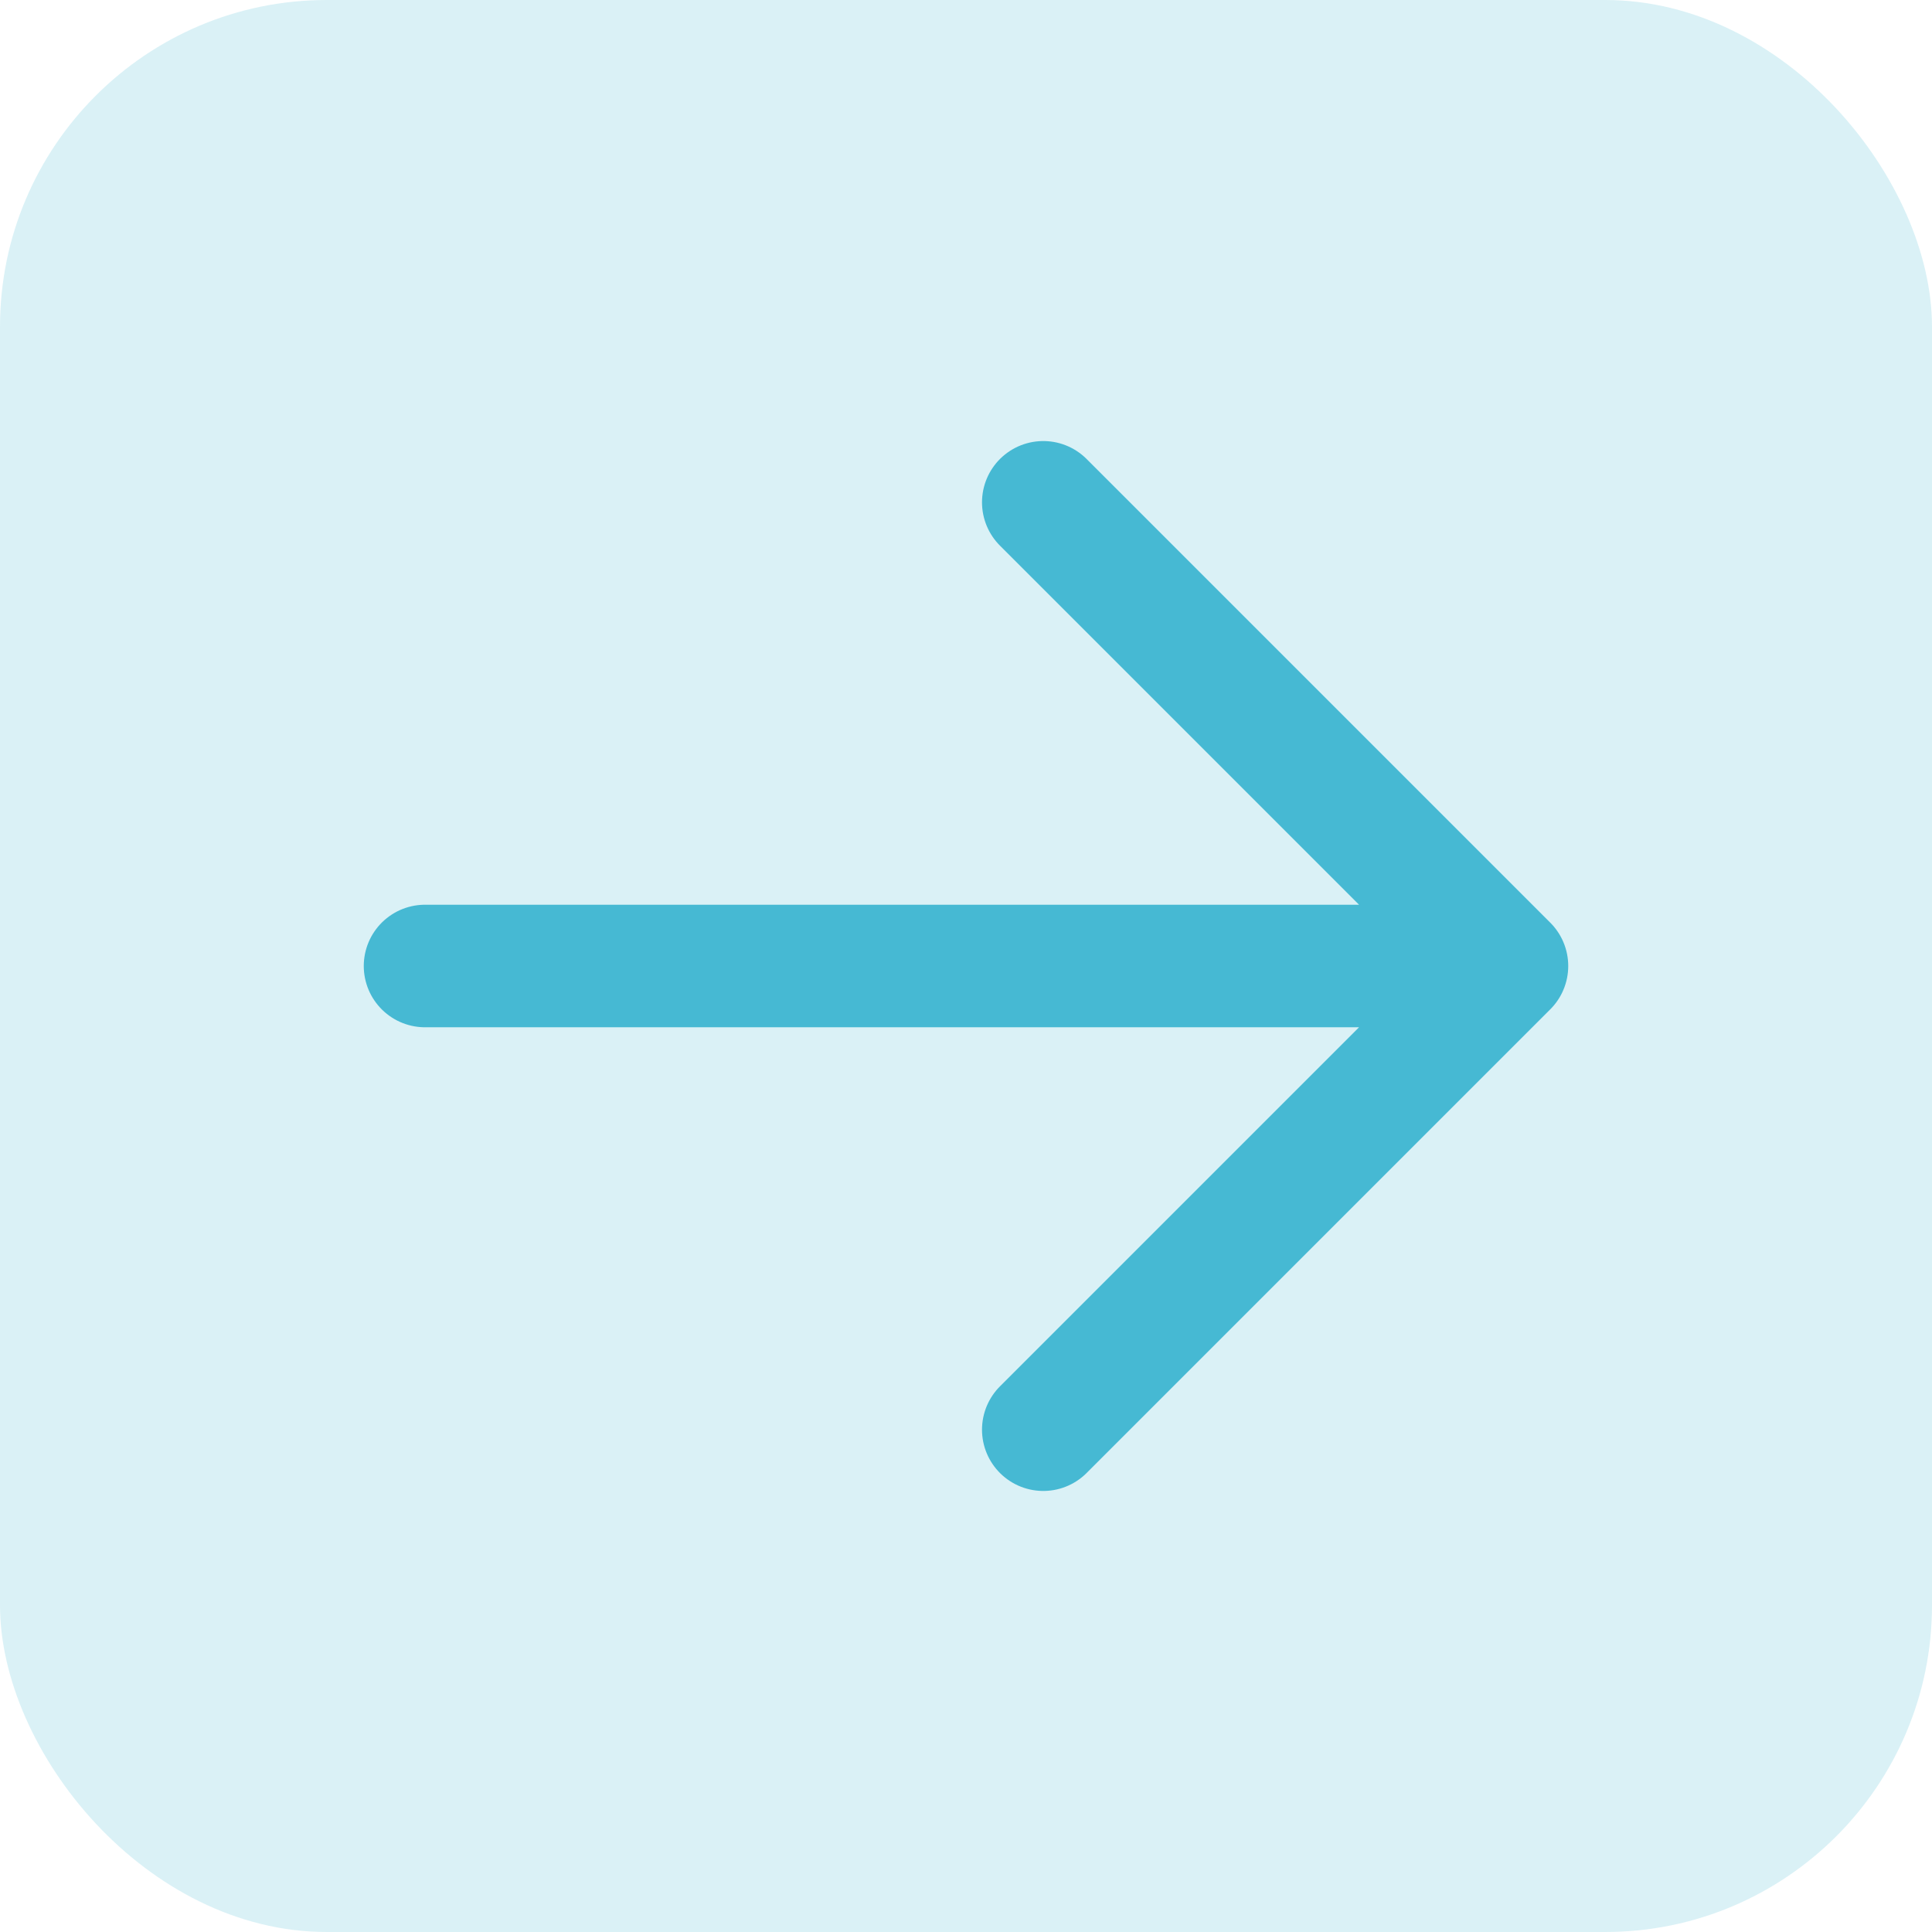
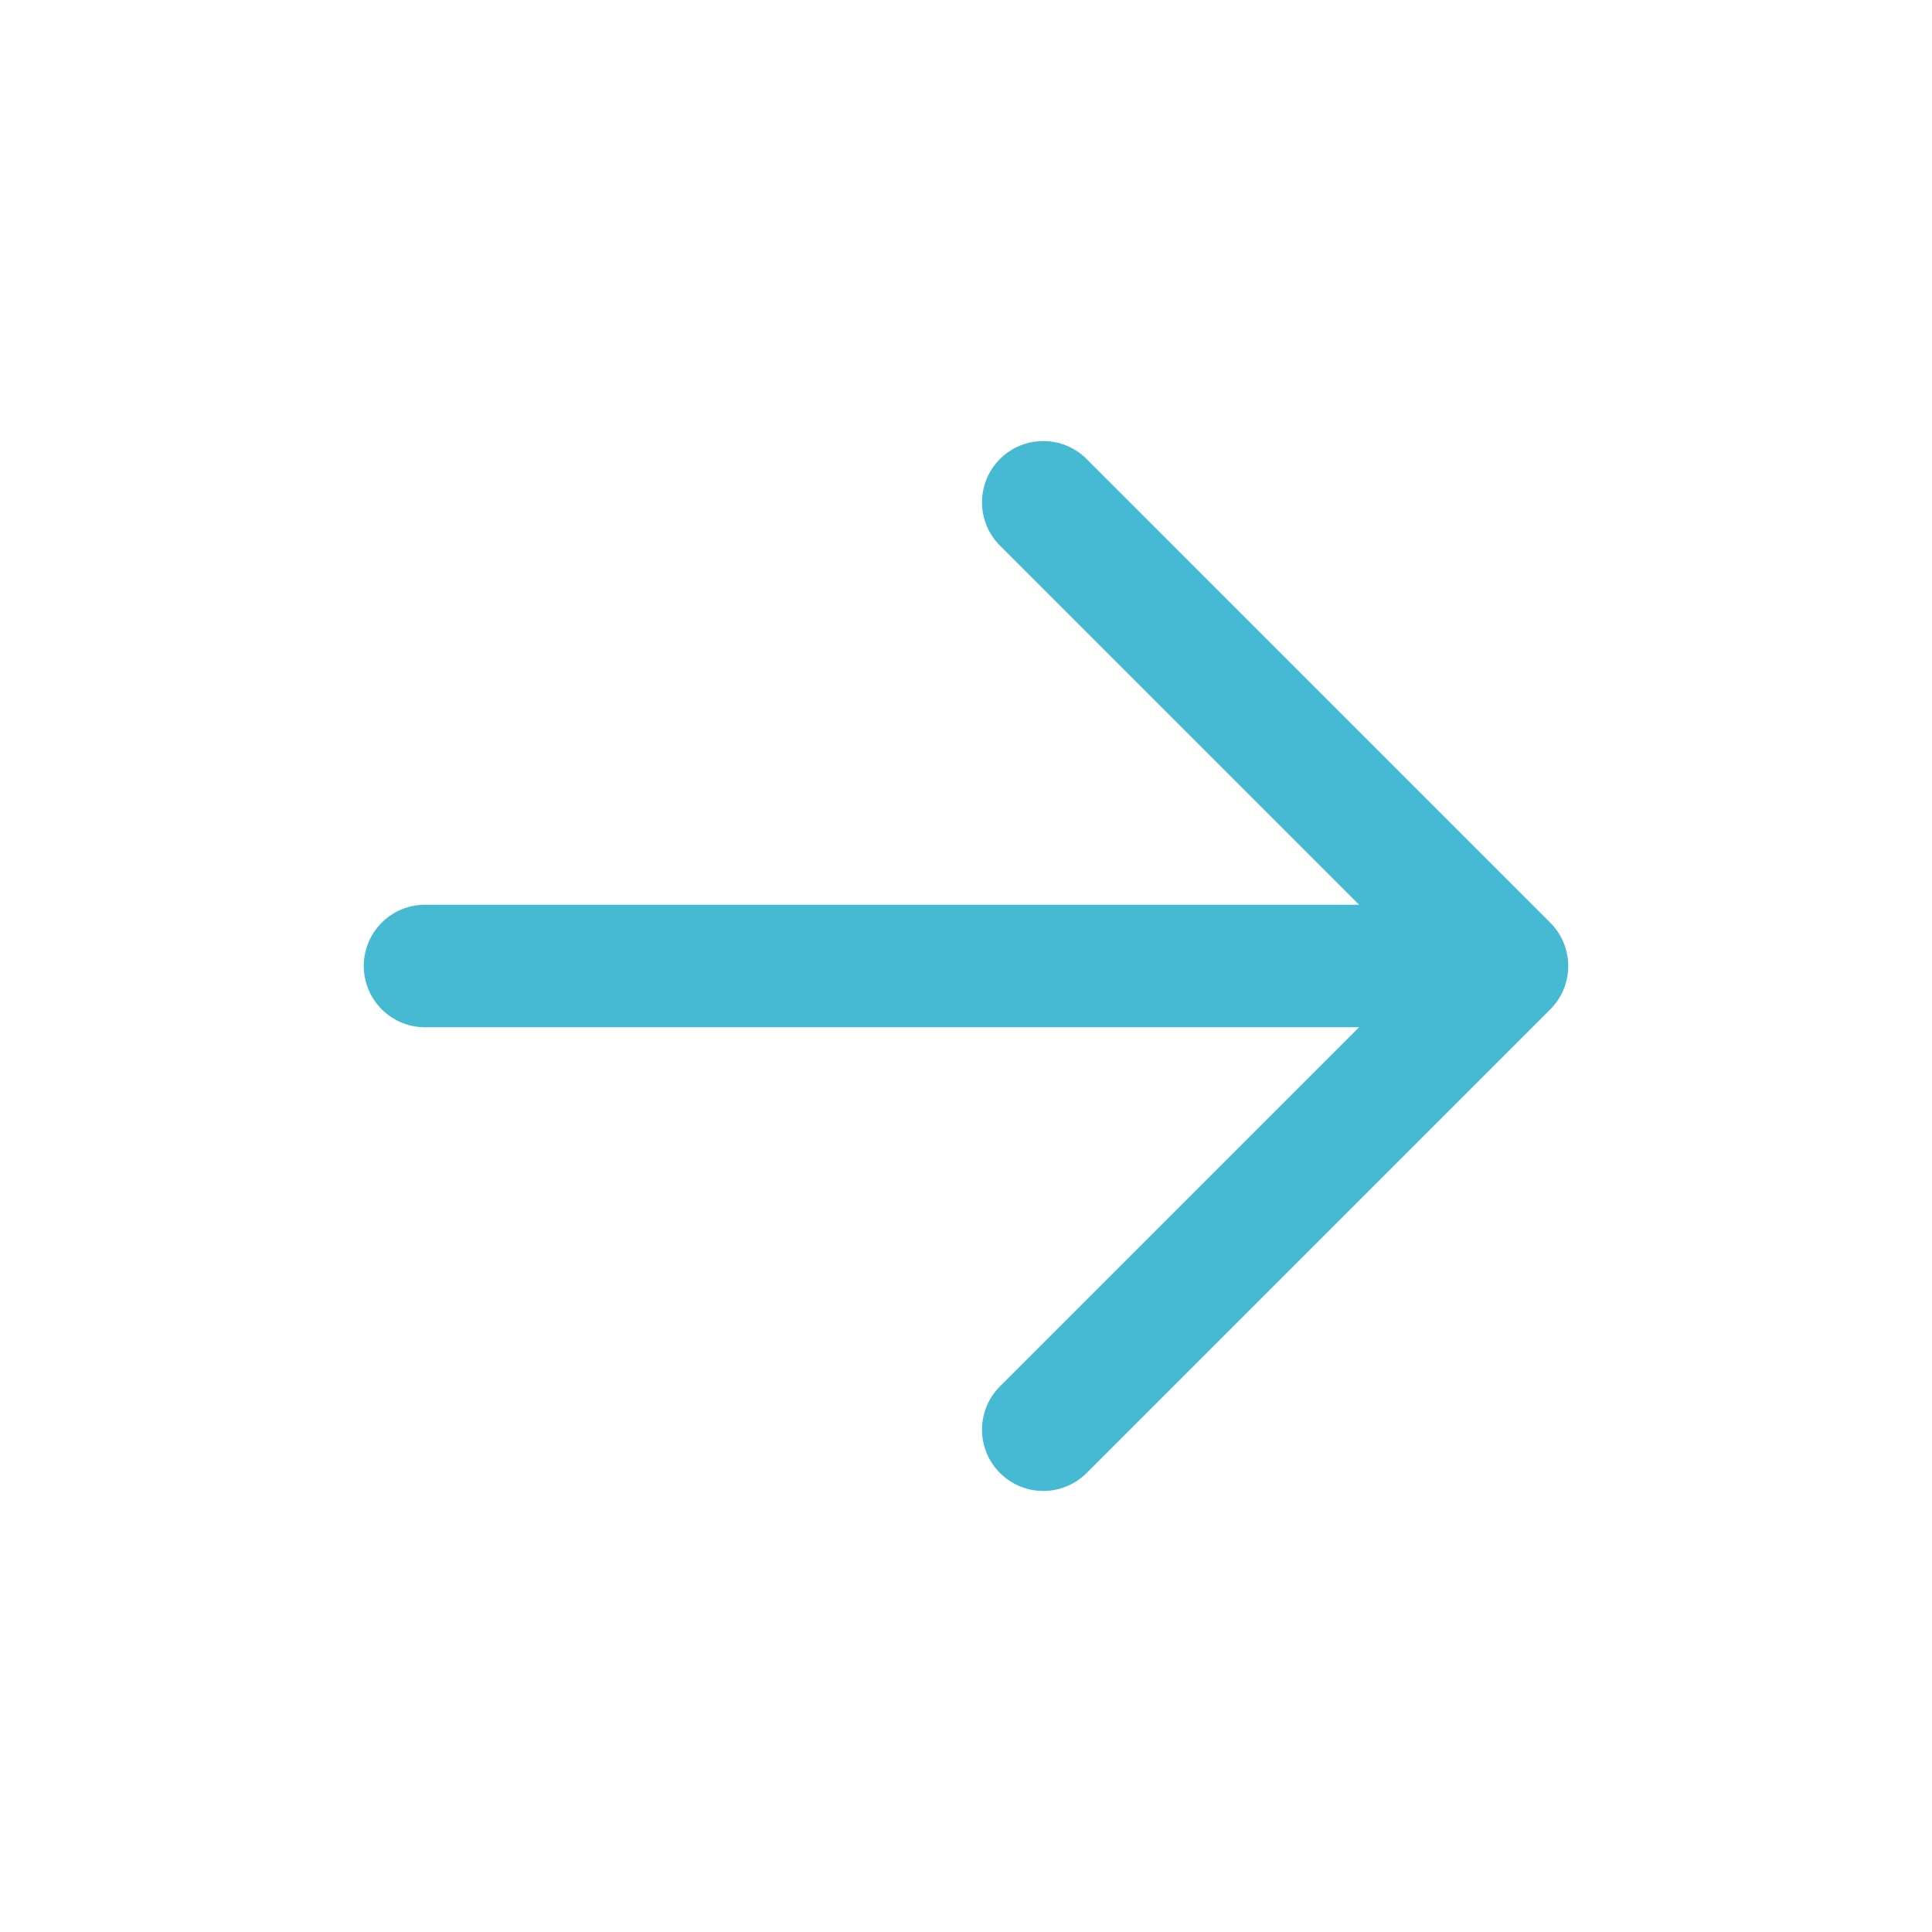
<svg xmlns="http://www.w3.org/2000/svg" width="35" height="35" viewBox="0 0 35 35" fill="none">
-   <rect width="35" height="35" rx="5.92" fill="#46B9D3" fill-opacity="0.2" />
  <path d="M7.7 17.5H27.3M27.3 17.5L18.9 9.1M27.3 17.5L18.9 25.9" stroke="#46B9D3" stroke-width="2.22" stroke-linecap="round" stroke-linejoin="round" />
</svg>